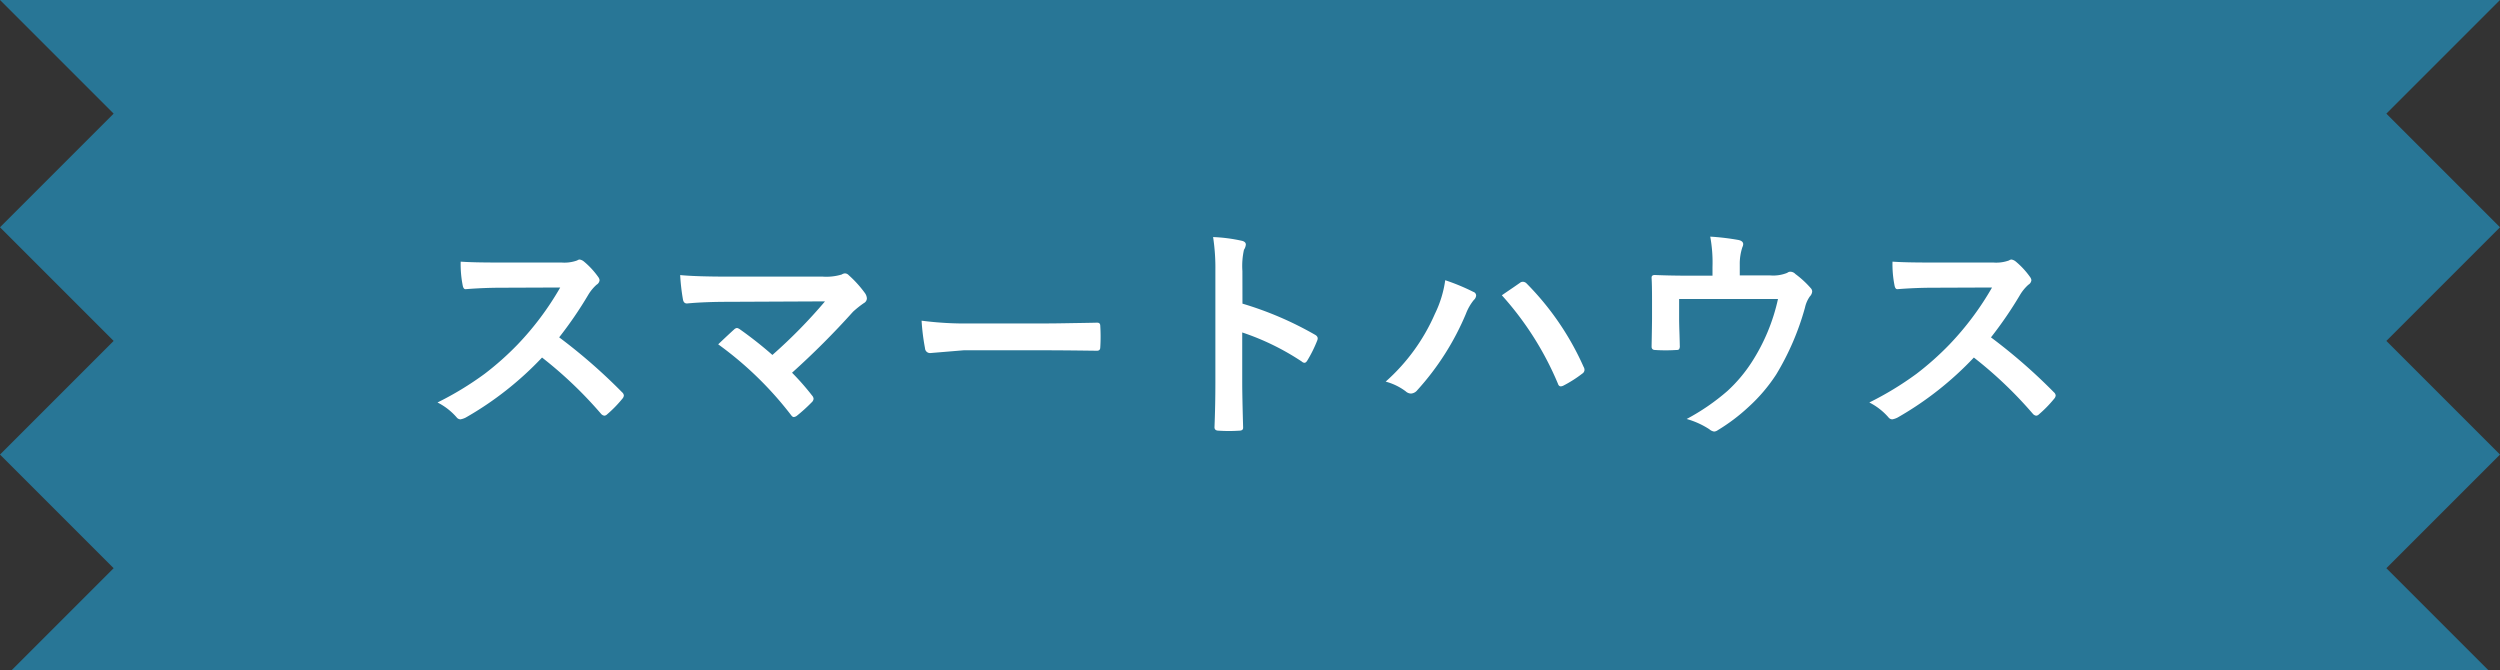
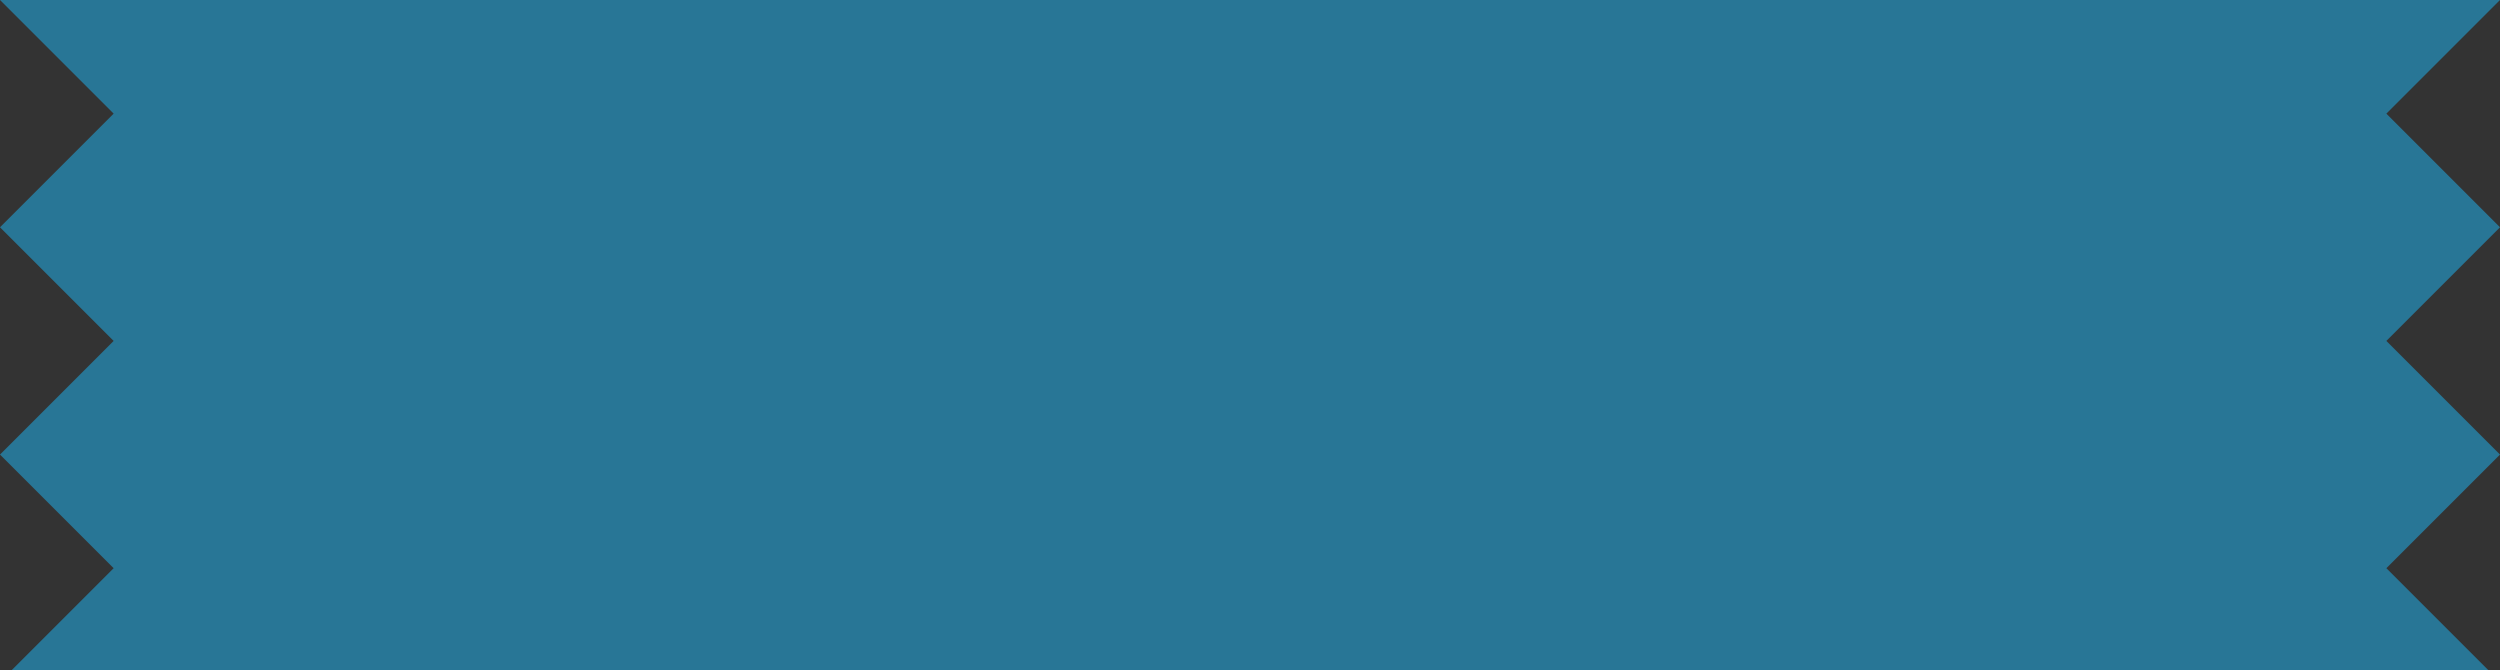
<svg xmlns="http://www.w3.org/2000/svg" width="220" height="59" viewBox="0 0 220 59">
  <rect x="0" y="0" width="220" height="59" fill="#333333" stroke="none" />
  <g transform="translate(17539 1039)">
    <path d="M219,59H1l9-9L0,40,10,30,0,20,10,10,0,0H220L210,10l10,10L210,30l10,10L210,50l9,9Z" transform="translate(-17539 -1039)" fill="#287696" />
-     <path d="M-60.793-7.314A48.753,48.753,0,0,1-55.256-2.48.432.432,0,0,1-55.1-2.2a.491.491,0,0,1-.137.293A10.666,10.666,0,0,1-56.574-.537a.37.37,0,0,1-.244.117A.462.462,0,0,1-57.1-.576a36.3,36.3,0,0,0-5.2-4.961A28.949,28.949,0,0,1-69.016-.254a1.7,1.7,0,0,1-.459.156.435.435,0,0,1-.342-.176A5.536,5.536,0,0,0-71.5-1.582,27.8,27.8,0,0,0-67.355-4.1a25.765,25.765,0,0,0,2.9-2.578A25.781,25.781,0,0,0-60.7-11.7l-5.156.02q-1.543,0-3.164.127-.2.02-.264-.342a9.6,9.6,0,0,1-.176-2.08q1.074.078,3.379.078h5.5a3.29,3.29,0,0,0,1.377-.186.376.376,0,0,1,.225-.078.821.821,0,0,1,.342.156,7.1,7.1,0,0,1,1.3,1.406.572.572,0,0,1,.1.254.528.528,0,0,1-.264.4,3.842,3.842,0,0,0-.732.889A34.659,34.659,0,0,1-60.793-7.314ZM-40.3-4.2a22.025,22.025,0,0,1,1.758,2,.491.491,0,0,1,.137.293.488.488,0,0,1-.176.322A14.426,14.426,0,0,1-39.891-.4a.572.572,0,0,1-.254.1q-.117,0-.244-.176A30.835,30.835,0,0,0-46.8-6.7q1-.947,1.436-1.338a.425.425,0,0,1,.225-.1A.764.764,0,0,1-44.861-8a34.53,34.53,0,0,1,2.832,2.236A45.115,45.115,0,0,0-37.4-10.479l-8.428.039q-2.2,0-3.721.146-.293,0-.352-.361a18.223,18.223,0,0,1-.244-2.139q1.357.137,4.355.137h8.2a4.665,4.665,0,0,0,1.66-.186.587.587,0,0,1,.283-.1.467.467,0,0,1,.332.156,9.864,9.864,0,0,1,1.445,1.6.919.919,0,0,1,.156.439.487.487,0,0,1-.264.42,8.65,8.65,0,0,0-.957.762A70.628,70.628,0,0,1-40.3-4.2Zm11.4-4.58a29.532,29.532,0,0,0,4.316.244h6.445q.947,0,2.441-.029,1.9-.029,2.158-.039h.1q.264,0,.264.283.029.459.029.947t-.029.938q0,.3-.283.3h-.078q-3-.039-4.463-.039h-7.2l-2.939.244a.44.44,0,0,1-.459-.42A19.018,19.018,0,0,1-28.9-8.779Zm28.236-1.5A29.952,29.952,0,0,1,5.693-7.559q.264.137.264.342a.48.48,0,0,1-.039.176A11.367,11.367,0,0,1,5.059-5.3q-.127.225-.264.225a.332.332,0,0,1-.225-.1A22.039,22.039,0,0,0-.684-7.744V-3.32q0,1.094.078,3.916V.654Q-.605.9-.967.9q-.449.029-.889.029T-2.744.9q-.381,0-.381-.3.078-1.934.078-3.936v-9.844a18.069,18.069,0,0,0-.2-2.959,14.1,14.1,0,0,1,2.5.322q.381.078.381.342a1.036,1.036,0,0,1-.166.459,6.629,6.629,0,0,0-.137,1.875Zm12.6,6.865a17.085,17.085,0,0,0,4.336-5.967,9.776,9.776,0,0,0,.908-2.959,18.6,18.6,0,0,1,2.471,1.025A.346.346,0,0,1,19.9-11a.584.584,0,0,1-.205.4A4.432,4.432,0,0,0,19-9.385a23.491,23.491,0,0,1-4.277,6.719.775.775,0,0,1-.566.3.724.724,0,0,1-.459-.2A5.149,5.149,0,0,0,11.938-3.418Zm10.225-7.6q.352-.244.986-.674l.6-.415a.413.413,0,0,1,.239-.1.47.47,0,0,1,.352.146,24.652,24.652,0,0,1,5.02,7.344.512.512,0,0,1,.078.273.409.409,0,0,1-.2.322,10.762,10.762,0,0,1-1.66,1.055A.6.6,0,0,1,27.348-3q-.176,0-.254-.244A27.461,27.461,0,0,0,22.162-11.016ZM43.1-12.764h2.676a3.27,3.27,0,0,0,1.5-.225.44.44,0,0,1,.273-.1.625.625,0,0,1,.449.205,8.433,8.433,0,0,1,1.338,1.23.443.443,0,0,1,.137.3.691.691,0,0,1-.205.439,2.7,2.7,0,0,0-.43.986,23.3,23.3,0,0,1-2.529,5.879A14.538,14.538,0,0,1,43.885-1.2,16.389,16.389,0,0,1,41.16.859a.594.594,0,0,1-.322.117.827.827,0,0,1-.42-.205,7.268,7.268,0,0,0-1.992-.9A19.153,19.153,0,0,0,42.02-2.6a12.973,12.973,0,0,0,2.119-2.51,16.9,16.9,0,0,0,2.324-5.576h-8.7V-9q0,.5.029,1.289.029.986.029,1.133a.5.5,0,0,1-.068.322A.4.4,0,0,1,37.5-6.2q-.439.029-.918.029T35.662-6.2q-.322,0-.322-.3.039-2.041.039-2.48v-1.621q0-1.357-.039-1.934v-.039q0-.225.283-.225,1.426.059,3.037.059H40.7v-.781a12.409,12.409,0,0,0-.2-2.656,21.573,21.573,0,0,1,2.471.293q.43.088.43.371a.572.572,0,0,1-.068.254,4.686,4.686,0,0,0-.234,1.543Zm22.1,5.449A48.753,48.753,0,0,1,70.744-2.48.432.432,0,0,1,70.9-2.2a.491.491,0,0,1-.137.293A10.667,10.667,0,0,1,69.426-.537a.37.37,0,0,1-.244.117A.462.462,0,0,1,68.9-.576a36.3,36.3,0,0,0-5.2-4.961A28.949,28.949,0,0,1,56.984-.254a1.7,1.7,0,0,1-.459.156.435.435,0,0,1-.342-.176A5.536,5.536,0,0,0,54.5-1.582,27.8,27.8,0,0,0,58.645-4.1a25.765,25.765,0,0,0,2.9-2.578A25.781,25.781,0,0,0,65.3-11.7l-5.156.02q-1.543,0-3.164.127-.2.02-.264-.342a9.6,9.6,0,0,1-.176-2.08q1.074.078,3.379.078h5.5a3.29,3.29,0,0,0,1.377-.186.376.376,0,0,1,.225-.078.821.821,0,0,1,.342.156,7.1,7.1,0,0,1,1.3,1.406.572.572,0,0,1,.1.254.528.528,0,0,1-.264.4,3.842,3.842,0,0,0-.732.889A34.658,34.658,0,0,1,65.207-7.314Z" transform="translate(-17429 -1002)" fill="#fff" />
  </g>
</svg>